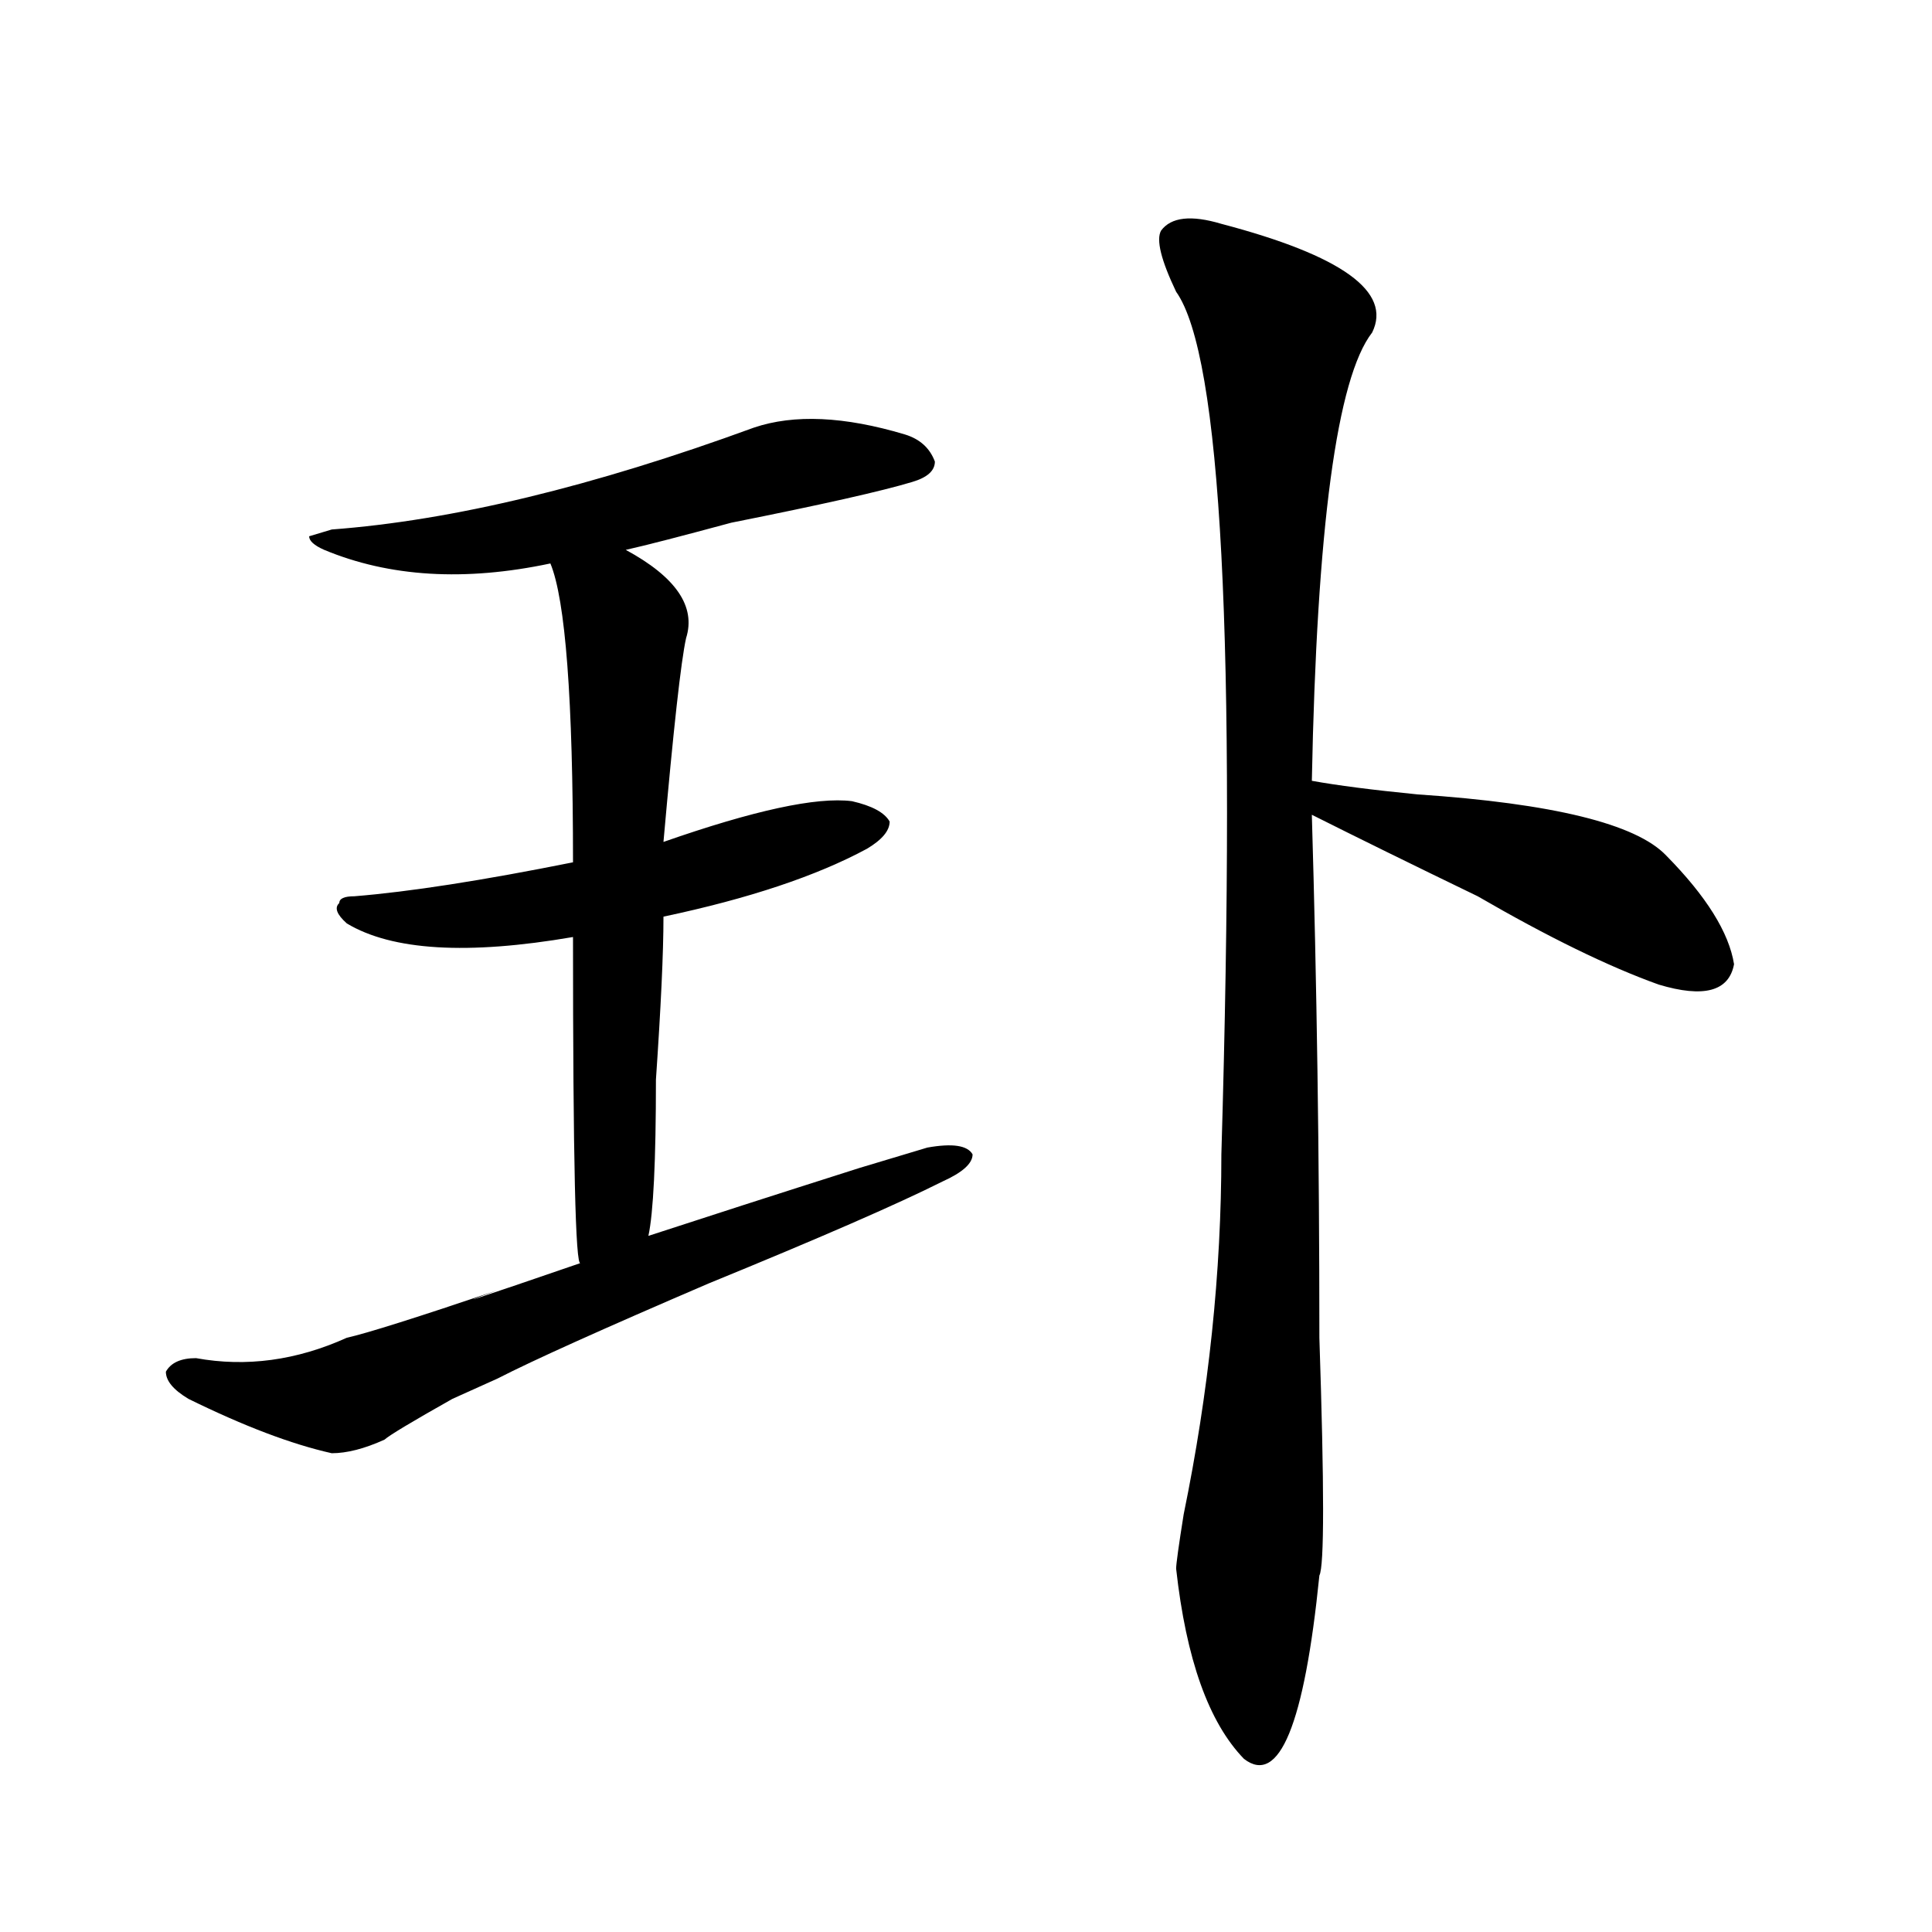
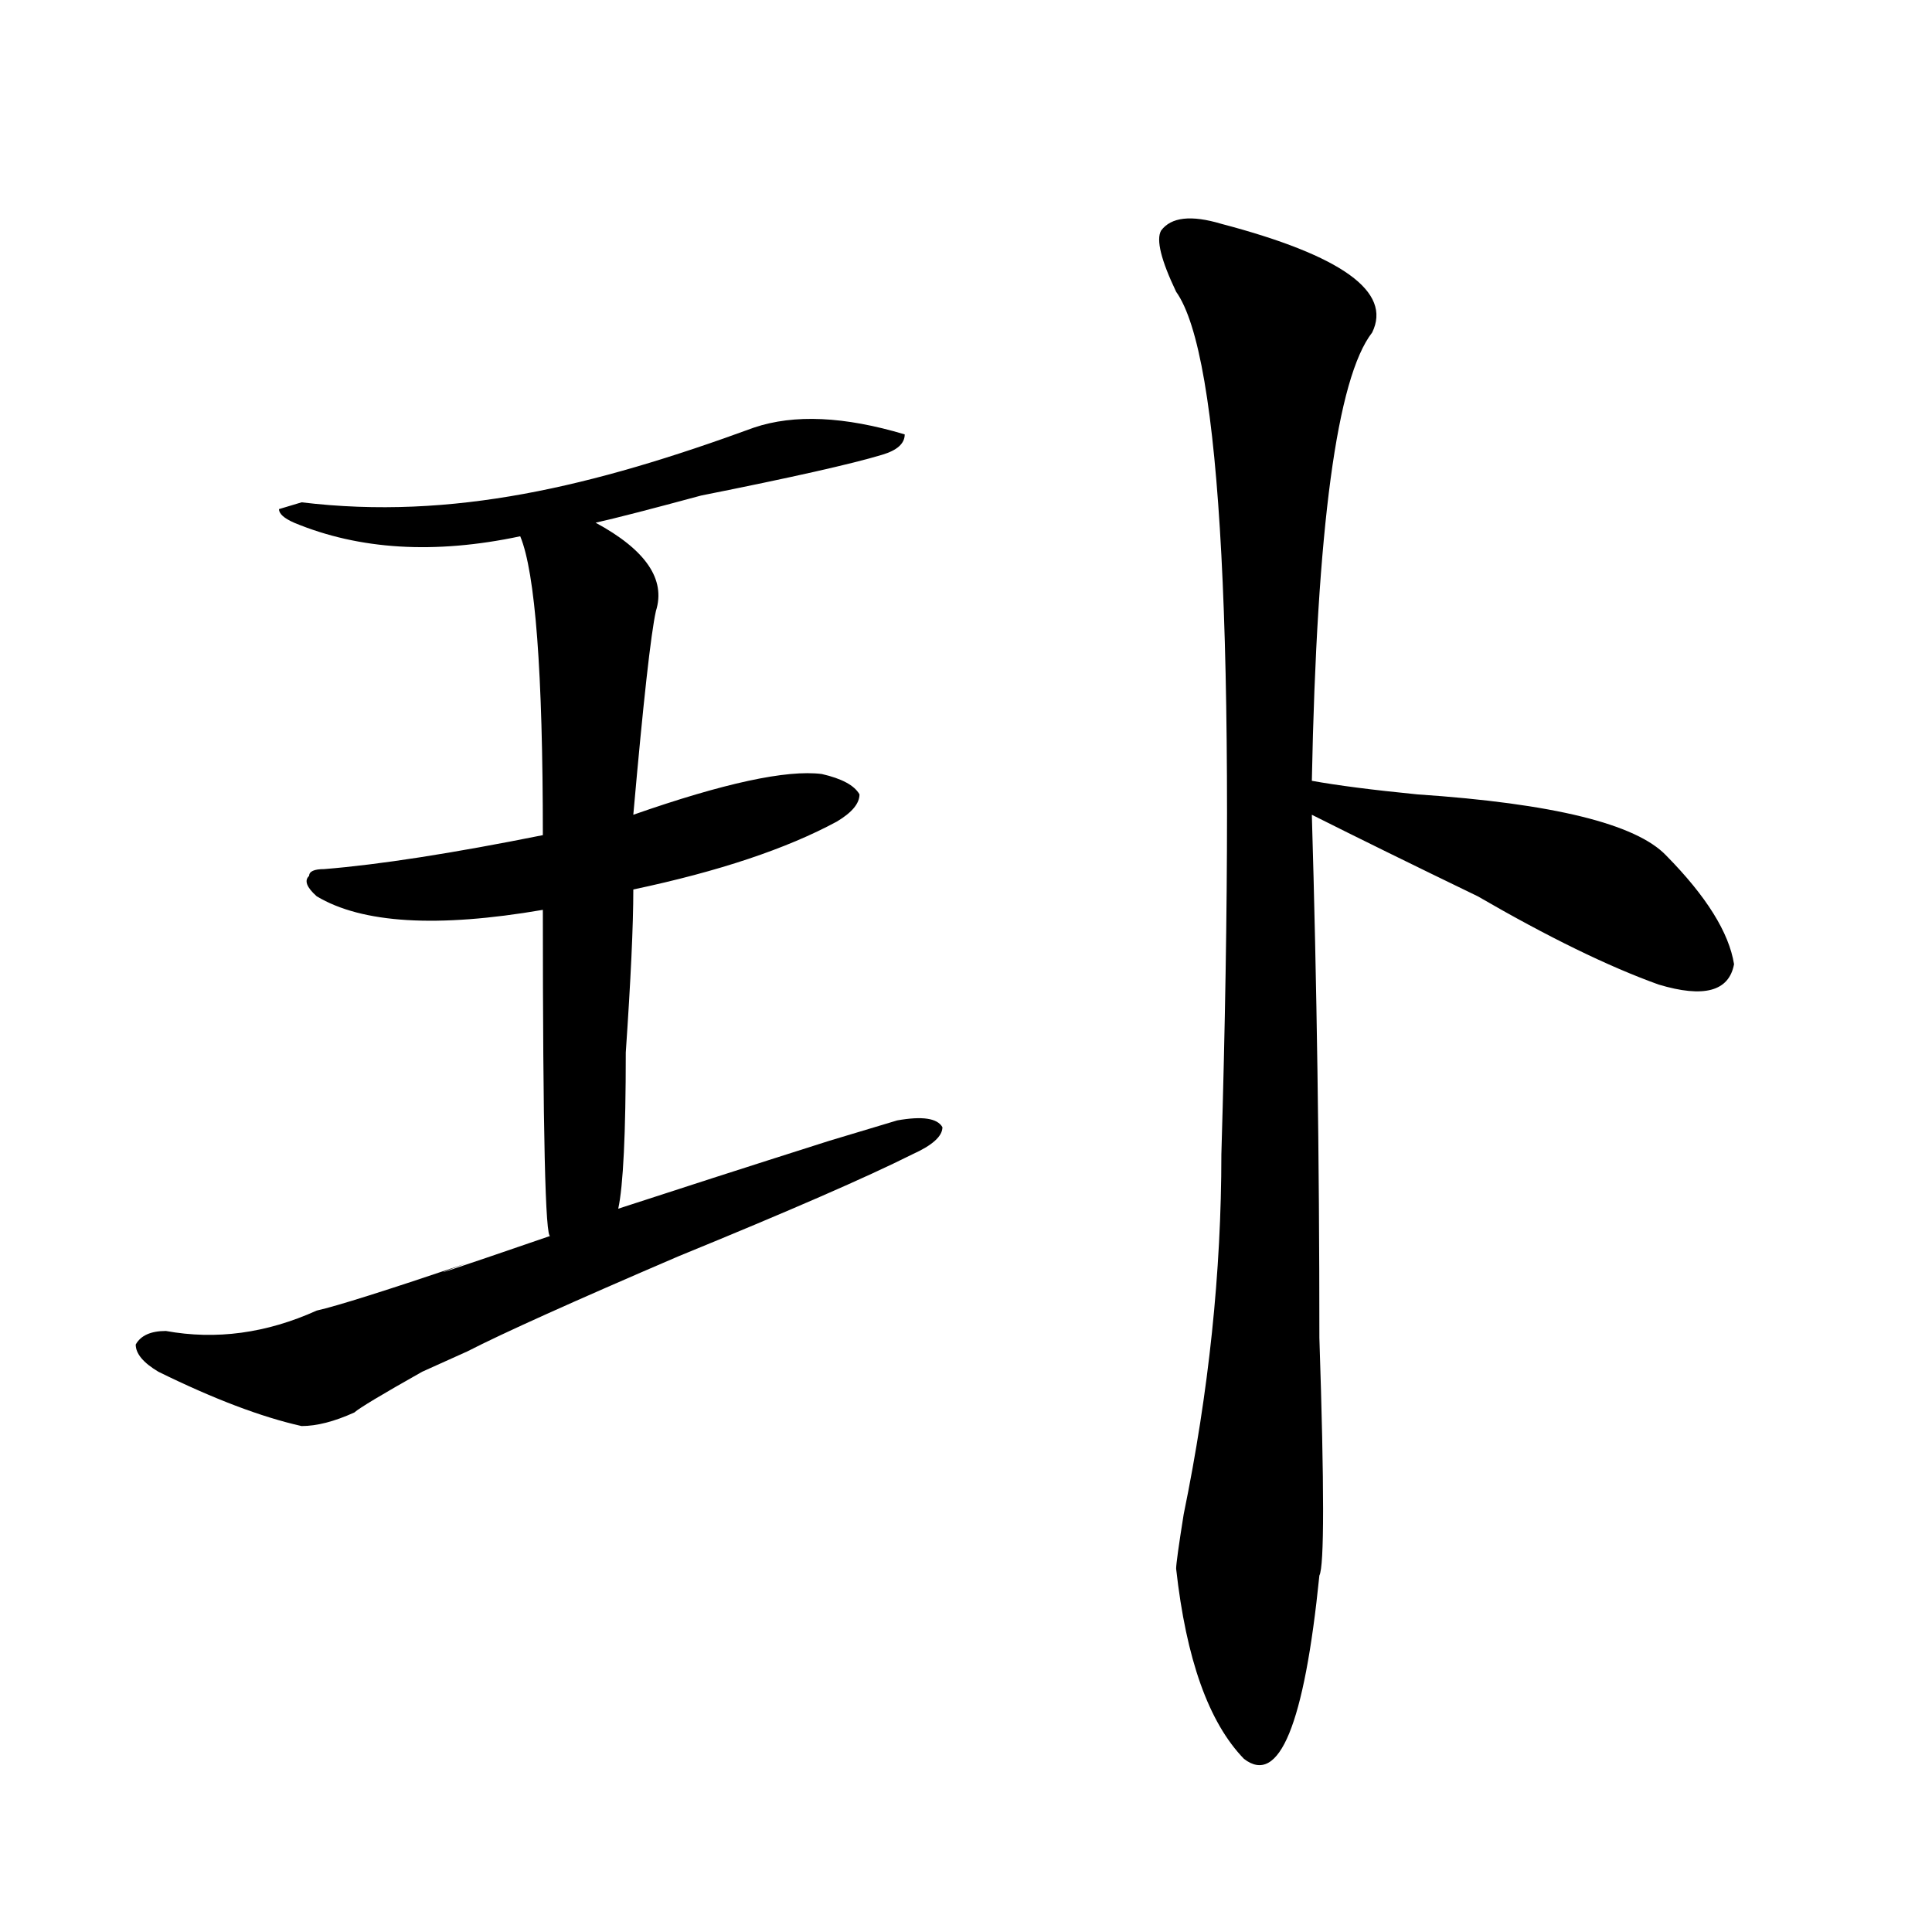
<svg xmlns="http://www.w3.org/2000/svg" version="1.1" id="图层_1" x="0px" y="0px" width="1000px" height="1000px" viewBox="0 0 1000 1000" enable-background="new 0 0 1000 1000" xml:space="preserve">
-   <path d="M390.235,221.328c20.792-7.031,46.828-5.823,78.047,3.516c7.805,2.362,12.988,7.031,15.609,14.063  c0,4.724-3.902,8.239-11.707,10.547c-15.609,4.724-46.828,11.755-93.656,21.094c-26.036,7.031-44.267,11.755-54.633,14.063  c25.975,14.063,36.402,29.333,31.219,45.703c-2.622,11.755-6.524,46.911-11.707,105.469c46.828-16.37,79.327-23.401,97.559-21.094  c10.365,2.362,16.89,5.878,19.512,10.547c0,4.724-3.902,9.394-11.707,14.063c-26.036,14.063-61.157,25.817-105.363,35.156  c0,18.786-1.342,46.911-3.902,84.375c0,42.188-1.342,69.159-3.902,80.859c28.597-9.339,64.998-21.094,109.266-35.156  c15.609-4.669,27.316-8.185,35.121-10.547c12.988-2.308,20.792-1.153,23.414,3.516c0,4.724-5.244,9.394-15.609,14.063  c-23.414,11.755-63.779,29.333-120.973,52.734c-54.633,23.456-91.095,39.88-109.266,49.219c-5.244,2.362-13.049,5.878-23.414,10.547  c-20.853,11.755-32.56,18.786-35.121,21.094c-10.427,4.724-19.512,7.031-27.316,7.031c-20.853-4.669-45.548-14.063-74.145-28.125  c-7.805-4.669-11.707-9.339-11.707-14.063c2.561-4.669,7.805-7.031,15.609-7.031c25.975,4.724,52.011,1.208,78.047-10.547  c10.365-2.308,36.402-10.547,78.047-24.609c-26.036,9.394-11.707,4.724,42.926-14.063c-2.622,2.362-3.902-53.888-3.902-168.75  c-54.633,9.394-93.656,7.031-117.07-7.031c-5.244-4.669-6.524-8.185-3.902-10.547c0-2.308,2.561-3.516,7.805-3.516  c28.597-2.308,66.34-8.185,113.168-17.578c0-84.375-3.902-135.901-11.707-154.688c-44.267,9.394-83.291,7.031-117.07-7.031  c-5.244-2.308-7.805-4.669-7.805-7.031l11.707-3.516C234.141,269.394,306.944,251.815,390.235,221.328z M632.18,115.859  c62.438,16.425,88.412,35.156,78.047,56.25c-18.231,23.456-28.658,100.8-31.219,232.031c12.988,2.362,31.219,4.724,54.633,7.031  c70.242,4.724,113.168,15.271,128.777,31.641c20.792,21.094,32.499,39.88,35.121,56.25c-2.622,14.063-15.609,17.578-39.023,10.547  c-26.036-9.339-57.255-24.609-93.656-45.703c-33.841-16.37-62.438-30.433-85.852-42.188c2.561,86.737,3.902,176.989,3.902,270.703  c2.561,77.344,2.561,118.322,0,123.047c-7.805,77.344-20.853,108.984-39.023,94.922c-18.231-18.787-29.938-51.581-35.121-98.438  c0-2.362,1.281-11.7,3.902-28.125c12.988-63.281,19.512-125.354,19.512-186.328c7.805-264.825,0-413.636-23.414-446.484  c-7.805-16.37-10.427-26.917-7.805-31.641C606.144,112.344,616.571,111.19,632.18,115.859z" />
+   <path d="M390.235,221.328c20.792-7.031,46.828-5.823,78.047,3.516c0,4.724-3.902,8.239-11.707,10.547c-15.609,4.724-46.828,11.755-93.656,21.094c-26.036,7.031-44.267,11.755-54.633,14.063  c25.975,14.063,36.402,29.333,31.219,45.703c-2.622,11.755-6.524,46.911-11.707,105.469c46.828-16.37,79.327-23.401,97.559-21.094  c10.365,2.362,16.89,5.878,19.512,10.547c0,4.724-3.902,9.394-11.707,14.063c-26.036,14.063-61.157,25.817-105.363,35.156  c0,18.786-1.342,46.911-3.902,84.375c0,42.188-1.342,69.159-3.902,80.859c28.597-9.339,64.998-21.094,109.266-35.156  c15.609-4.669,27.316-8.185,35.121-10.547c12.988-2.308,20.792-1.153,23.414,3.516c0,4.724-5.244,9.394-15.609,14.063  c-23.414,11.755-63.779,29.333-120.973,52.734c-54.633,23.456-91.095,39.88-109.266,49.219c-5.244,2.362-13.049,5.878-23.414,10.547  c-20.853,11.755-32.56,18.786-35.121,21.094c-10.427,4.724-19.512,7.031-27.316,7.031c-20.853-4.669-45.548-14.063-74.145-28.125  c-7.805-4.669-11.707-9.339-11.707-14.063c2.561-4.669,7.805-7.031,15.609-7.031c25.975,4.724,52.011,1.208,78.047-10.547  c10.365-2.308,36.402-10.547,78.047-24.609c-26.036,9.394-11.707,4.724,42.926-14.063c-2.622,2.362-3.902-53.888-3.902-168.75  c-54.633,9.394-93.656,7.031-117.07-7.031c-5.244-4.669-6.524-8.185-3.902-10.547c0-2.308,2.561-3.516,7.805-3.516  c28.597-2.308,66.34-8.185,113.168-17.578c0-84.375-3.902-135.901-11.707-154.688c-44.267,9.394-83.291,7.031-117.07-7.031  c-5.244-2.308-7.805-4.669-7.805-7.031l11.707-3.516C234.141,269.394,306.944,251.815,390.235,221.328z M632.18,115.859  c62.438,16.425,88.412,35.156,78.047,56.25c-18.231,23.456-28.658,100.8-31.219,232.031c12.988,2.362,31.219,4.724,54.633,7.031  c70.242,4.724,113.168,15.271,128.777,31.641c20.792,21.094,32.499,39.88,35.121,56.25c-2.622,14.063-15.609,17.578-39.023,10.547  c-26.036-9.339-57.255-24.609-93.656-45.703c-33.841-16.37-62.438-30.433-85.852-42.188c2.561,86.737,3.902,176.989,3.902,270.703  c2.561,77.344,2.561,118.322,0,123.047c-7.805,77.344-20.853,108.984-39.023,94.922c-18.231-18.787-29.938-51.581-35.121-98.438  c0-2.362,1.281-11.7,3.902-28.125c12.988-63.281,19.512-125.354,19.512-186.328c7.805-264.825,0-413.636-23.414-446.484  c-7.805-16.37-10.427-26.917-7.805-31.641C606.144,112.344,616.571,111.19,632.18,115.859z" />
</svg>